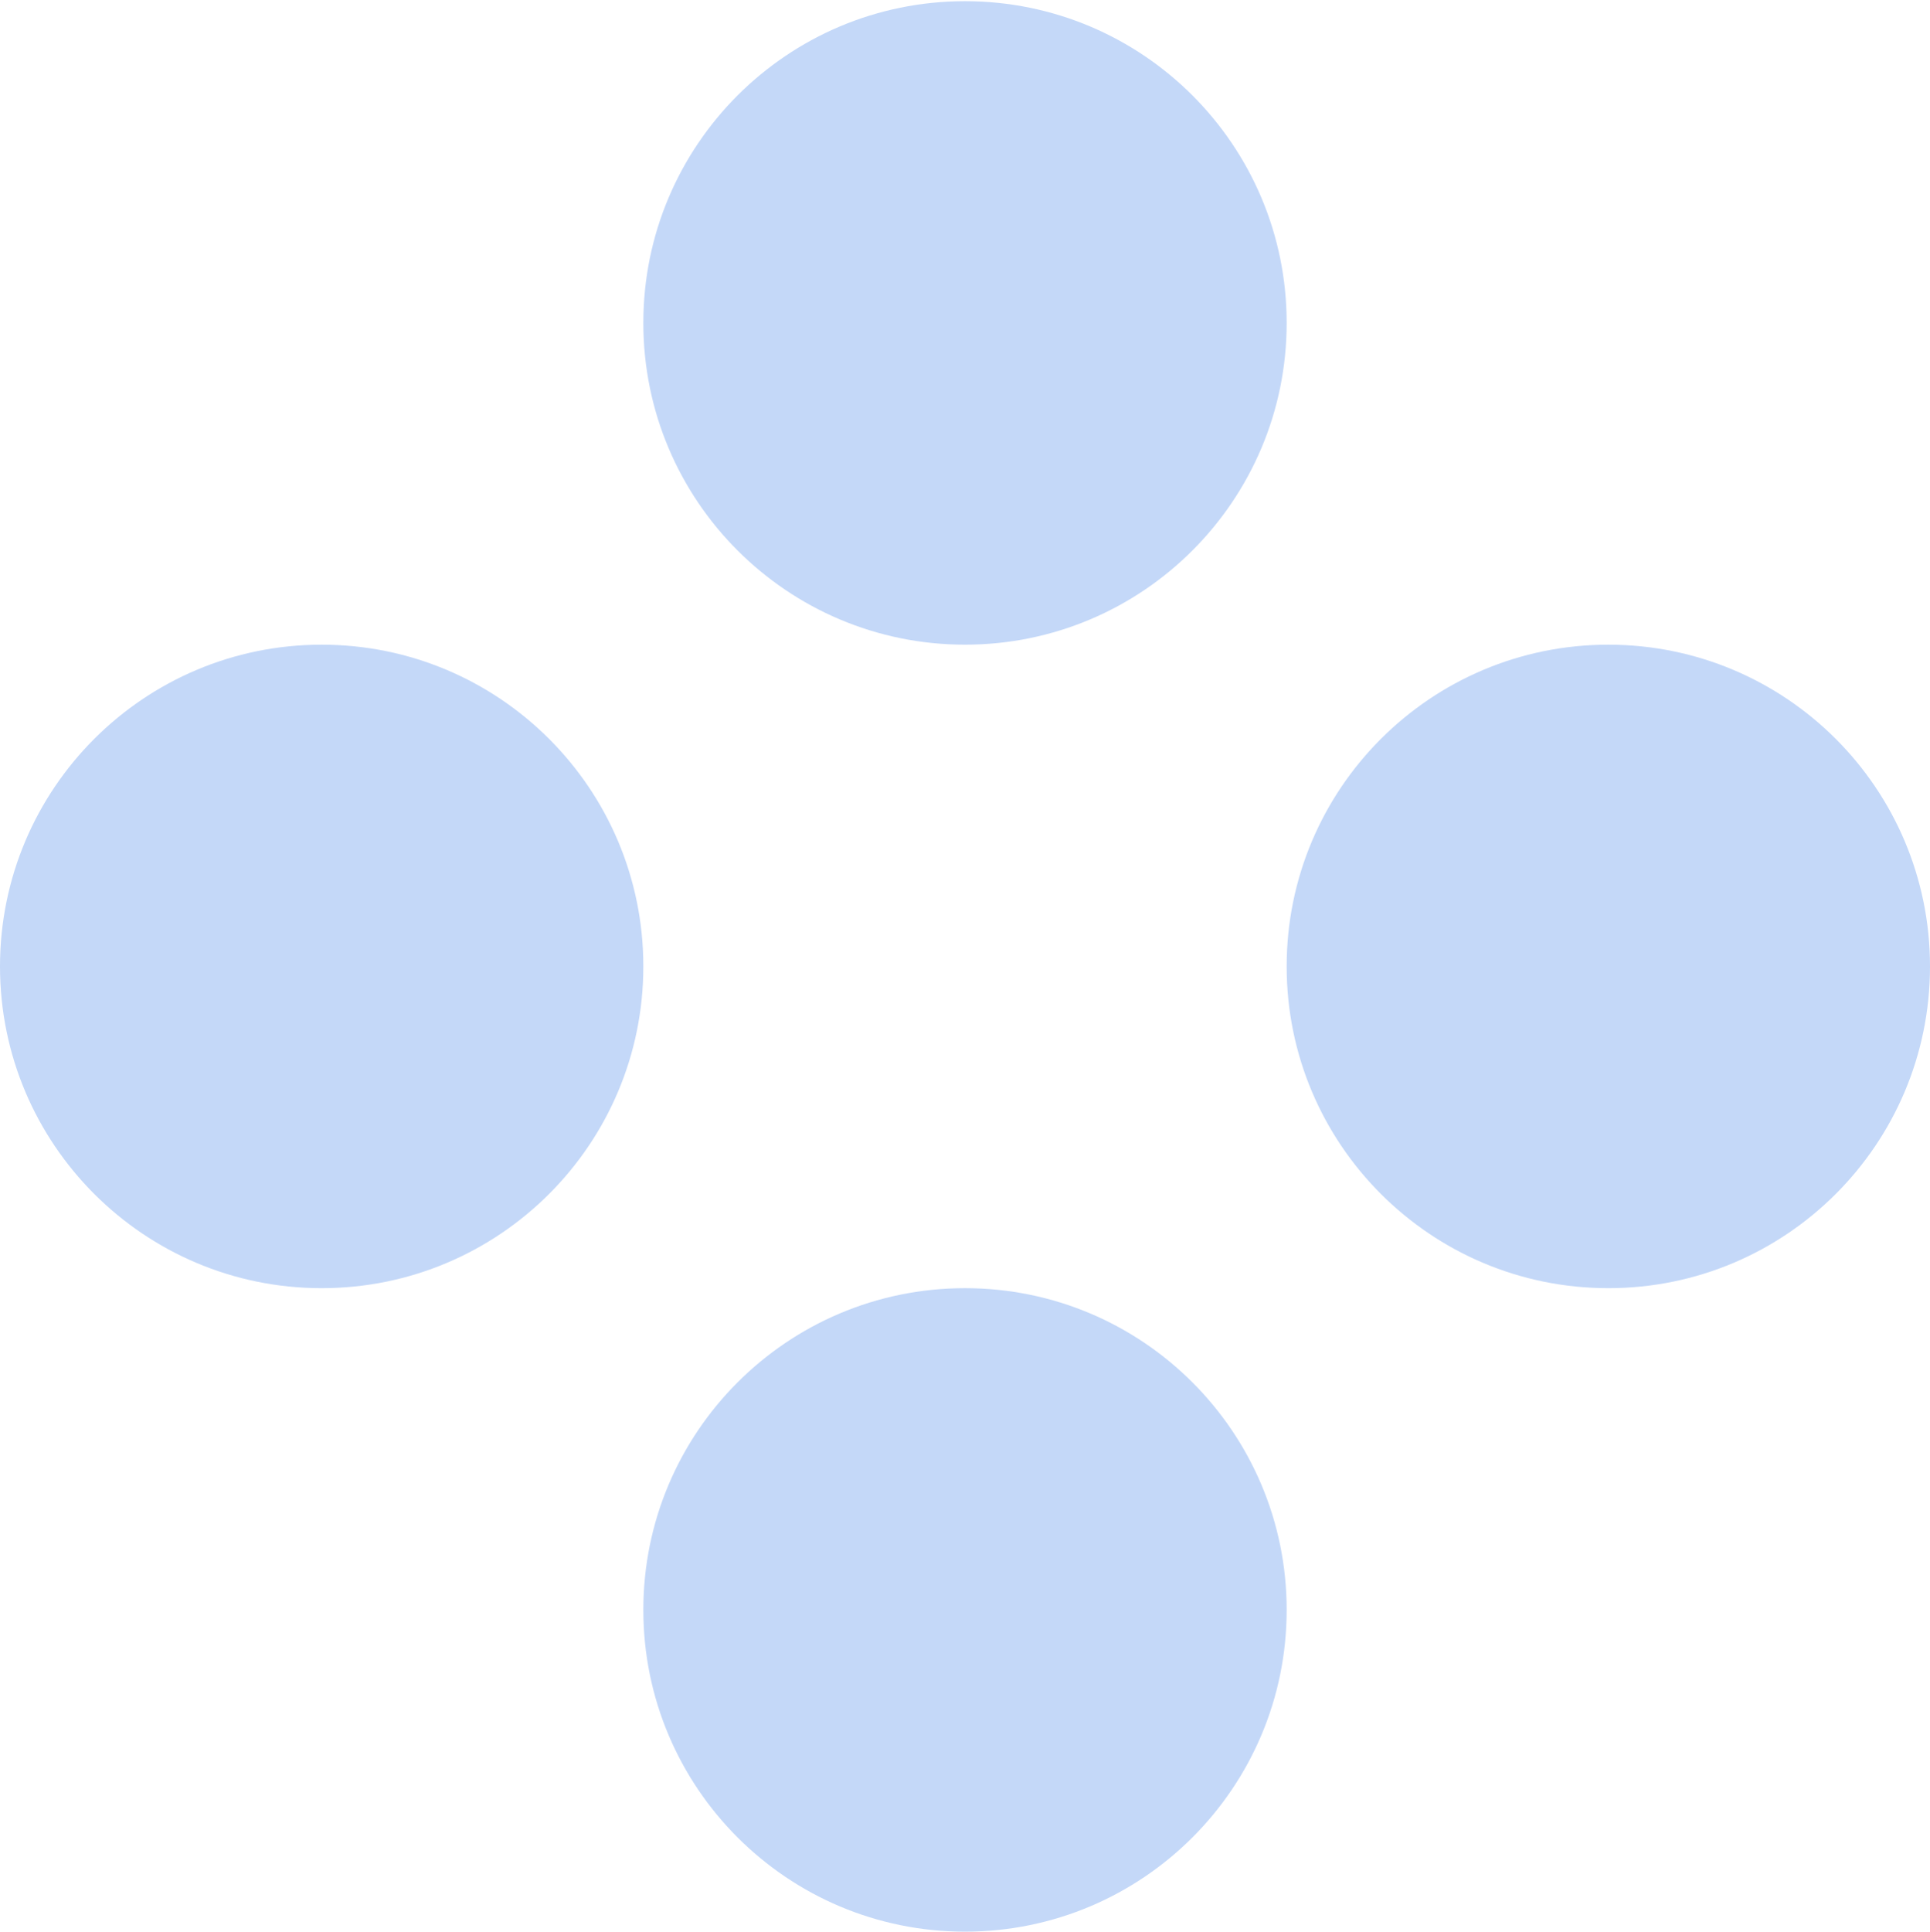
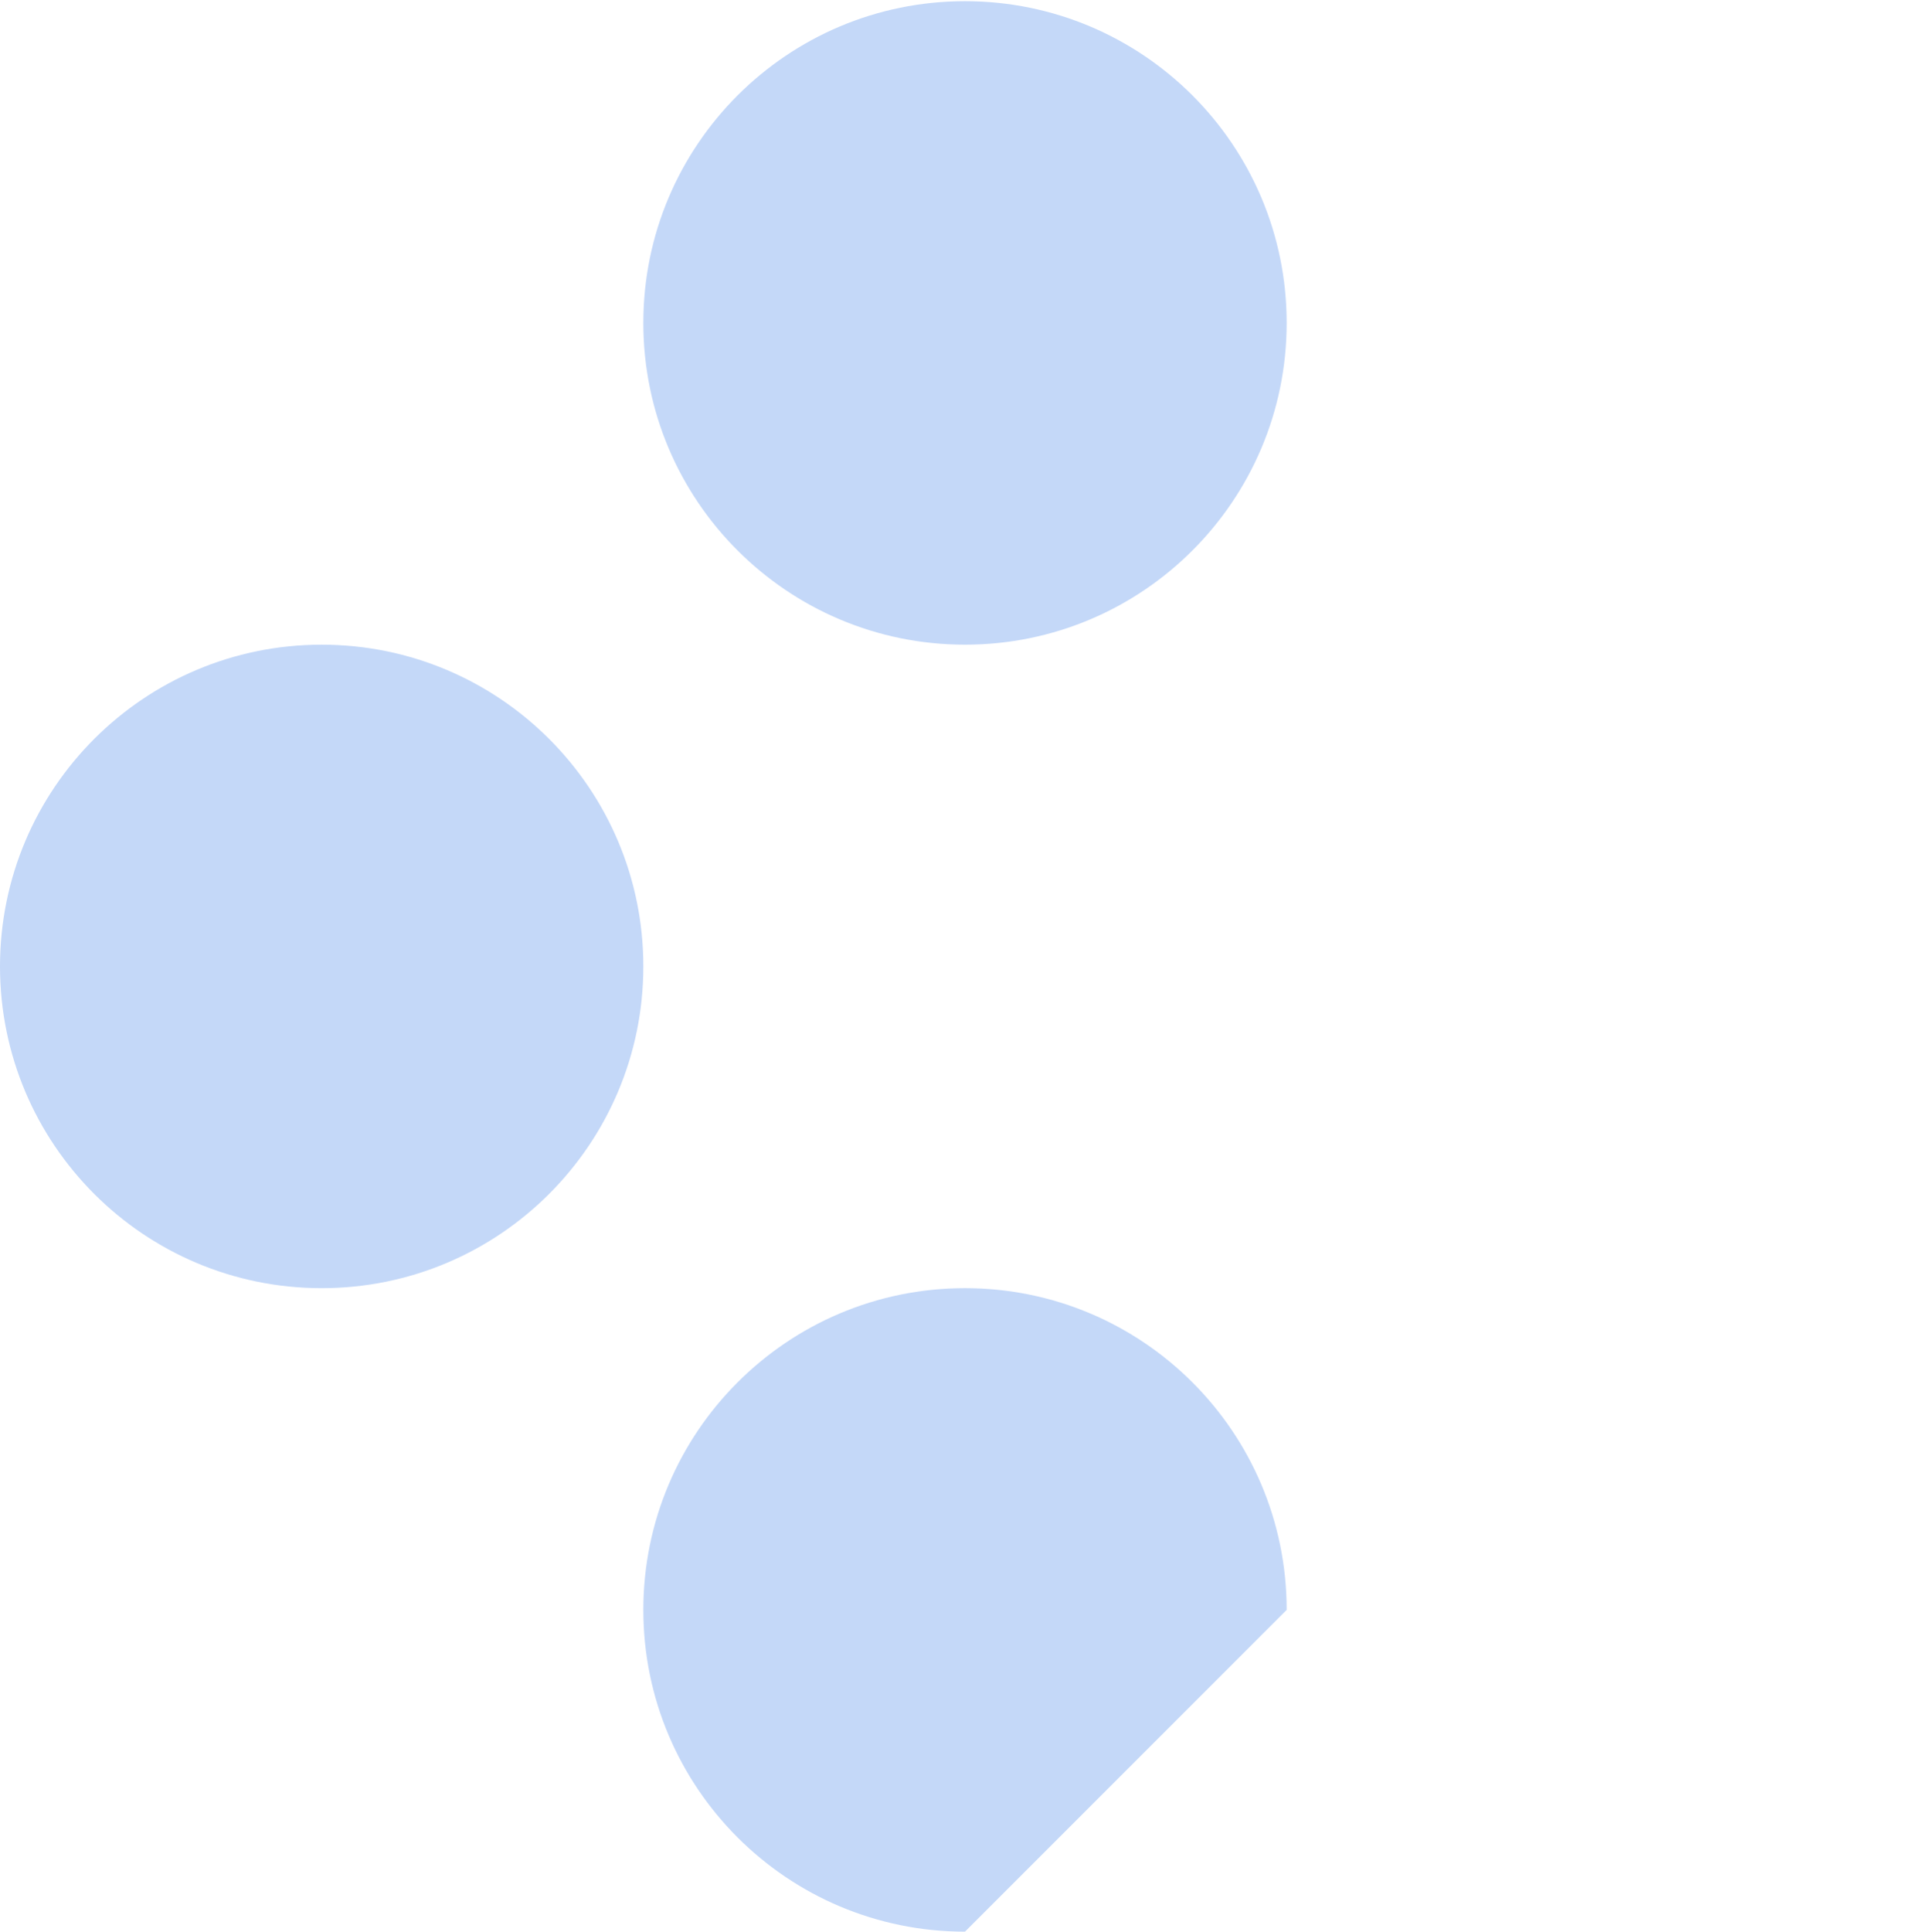
<svg xmlns="http://www.w3.org/2000/svg" width="1092" height="1093" viewBox="0 0 1092 1093" fill="none">
  <path d="M-1.04904e-05 546.678C-1.04904e-05 446.162 81.484 364.678 182 364.678C282.516 364.678 364 446.162 364 546.678C364 647.194 282.516 728.678 182 728.678C81.484 728.678 -1.04904e-05 647.194 -1.04904e-05 546.678Z" fill="#C4D8F8" />
-   <path d="M728 546.678C728 446.162 809.484 364.678 910 364.678C1010.52 364.678 1092 446.162 1092 546.678C1092 647.194 1010.52 728.678 910 728.678C809.484 728.678 728 647.194 728 546.678Z" fill="#C4D8F8" />
-   <path d="M546 1092.68C445.484 1092.68 364 1011.19 364 910.675C364 810.159 445.484 728.675 546 728.675C646.516 728.675 728 810.159 728 910.675C728 1011.19 646.516 1092.68 546 1092.68Z" fill="#C4D8F8" />
+   <path d="M546 1092.68C445.484 1092.68 364 1011.19 364 910.675C364 810.159 445.484 728.675 546 728.675C646.516 728.675 728 810.159 728 910.675Z" fill="#C4D8F8" />
  <path d="M546 364.675C445.484 364.675 364 283.191 364 182.675C364 82.159 445.484 0.675 546 0.675C646.516 0.675 728 82.159 728 182.675C728 283.191 646.516 364.675 546 364.675Z" fill="#C4D8F8" />
</svg>